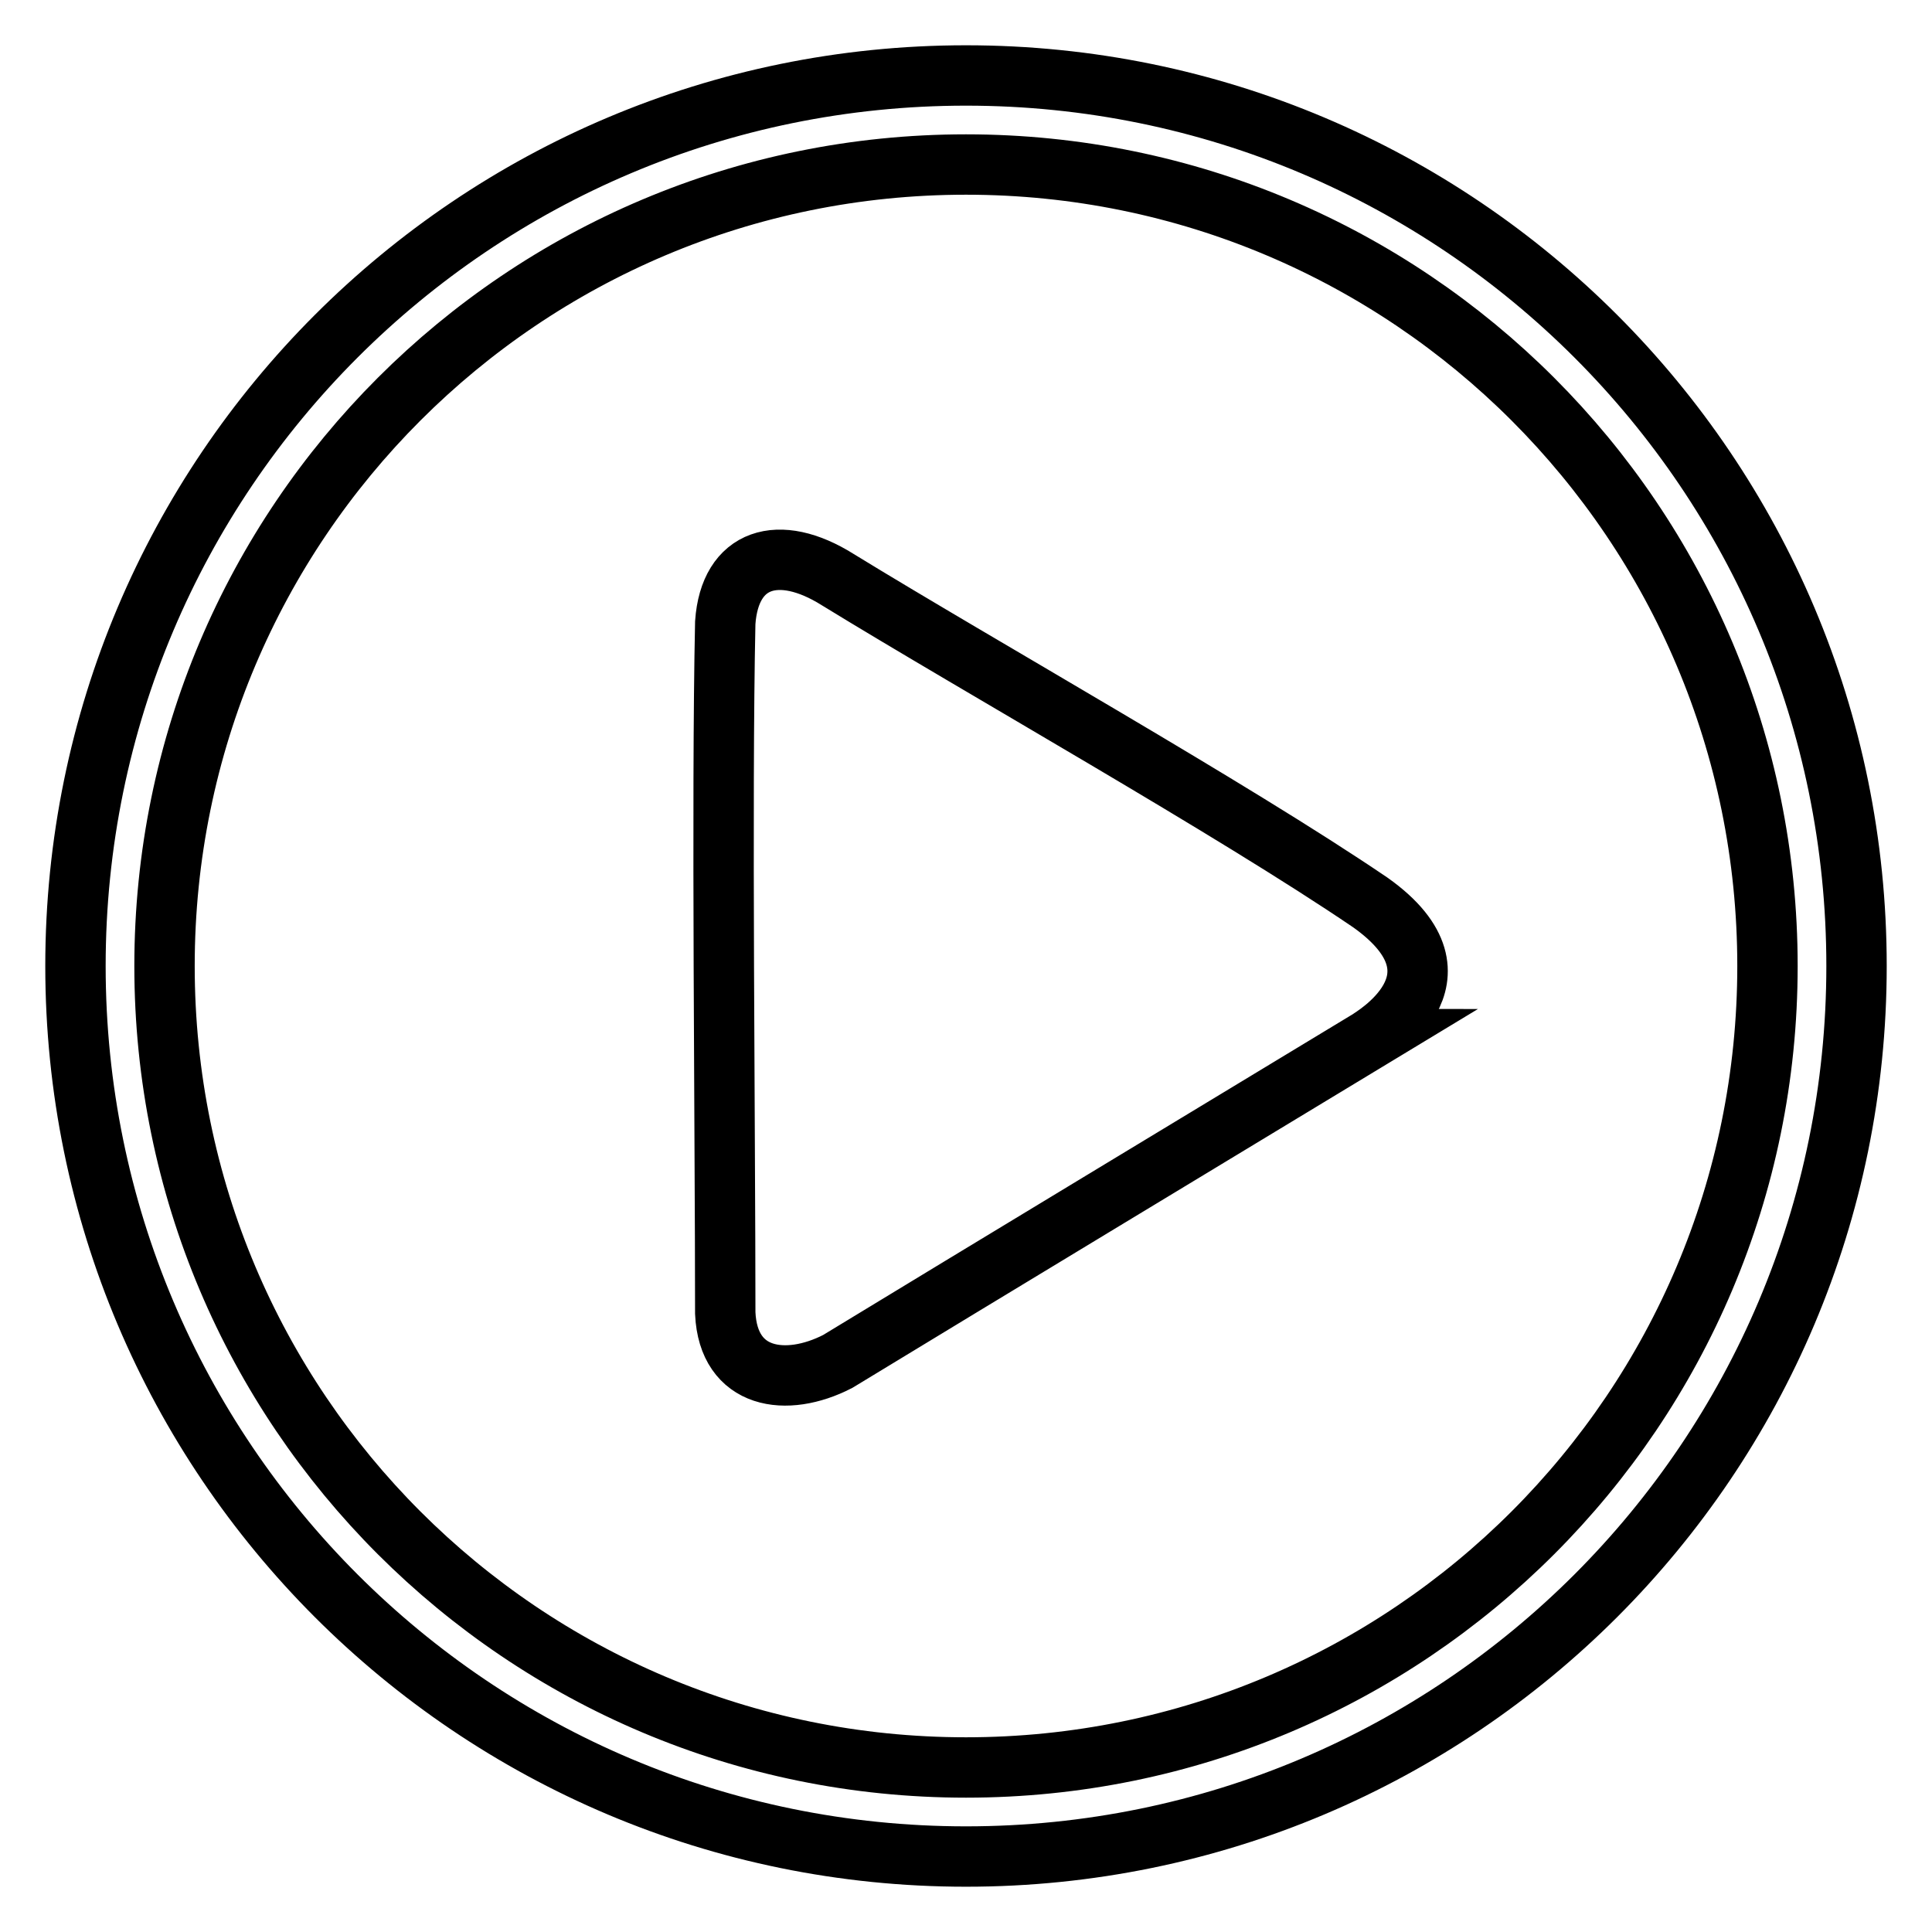
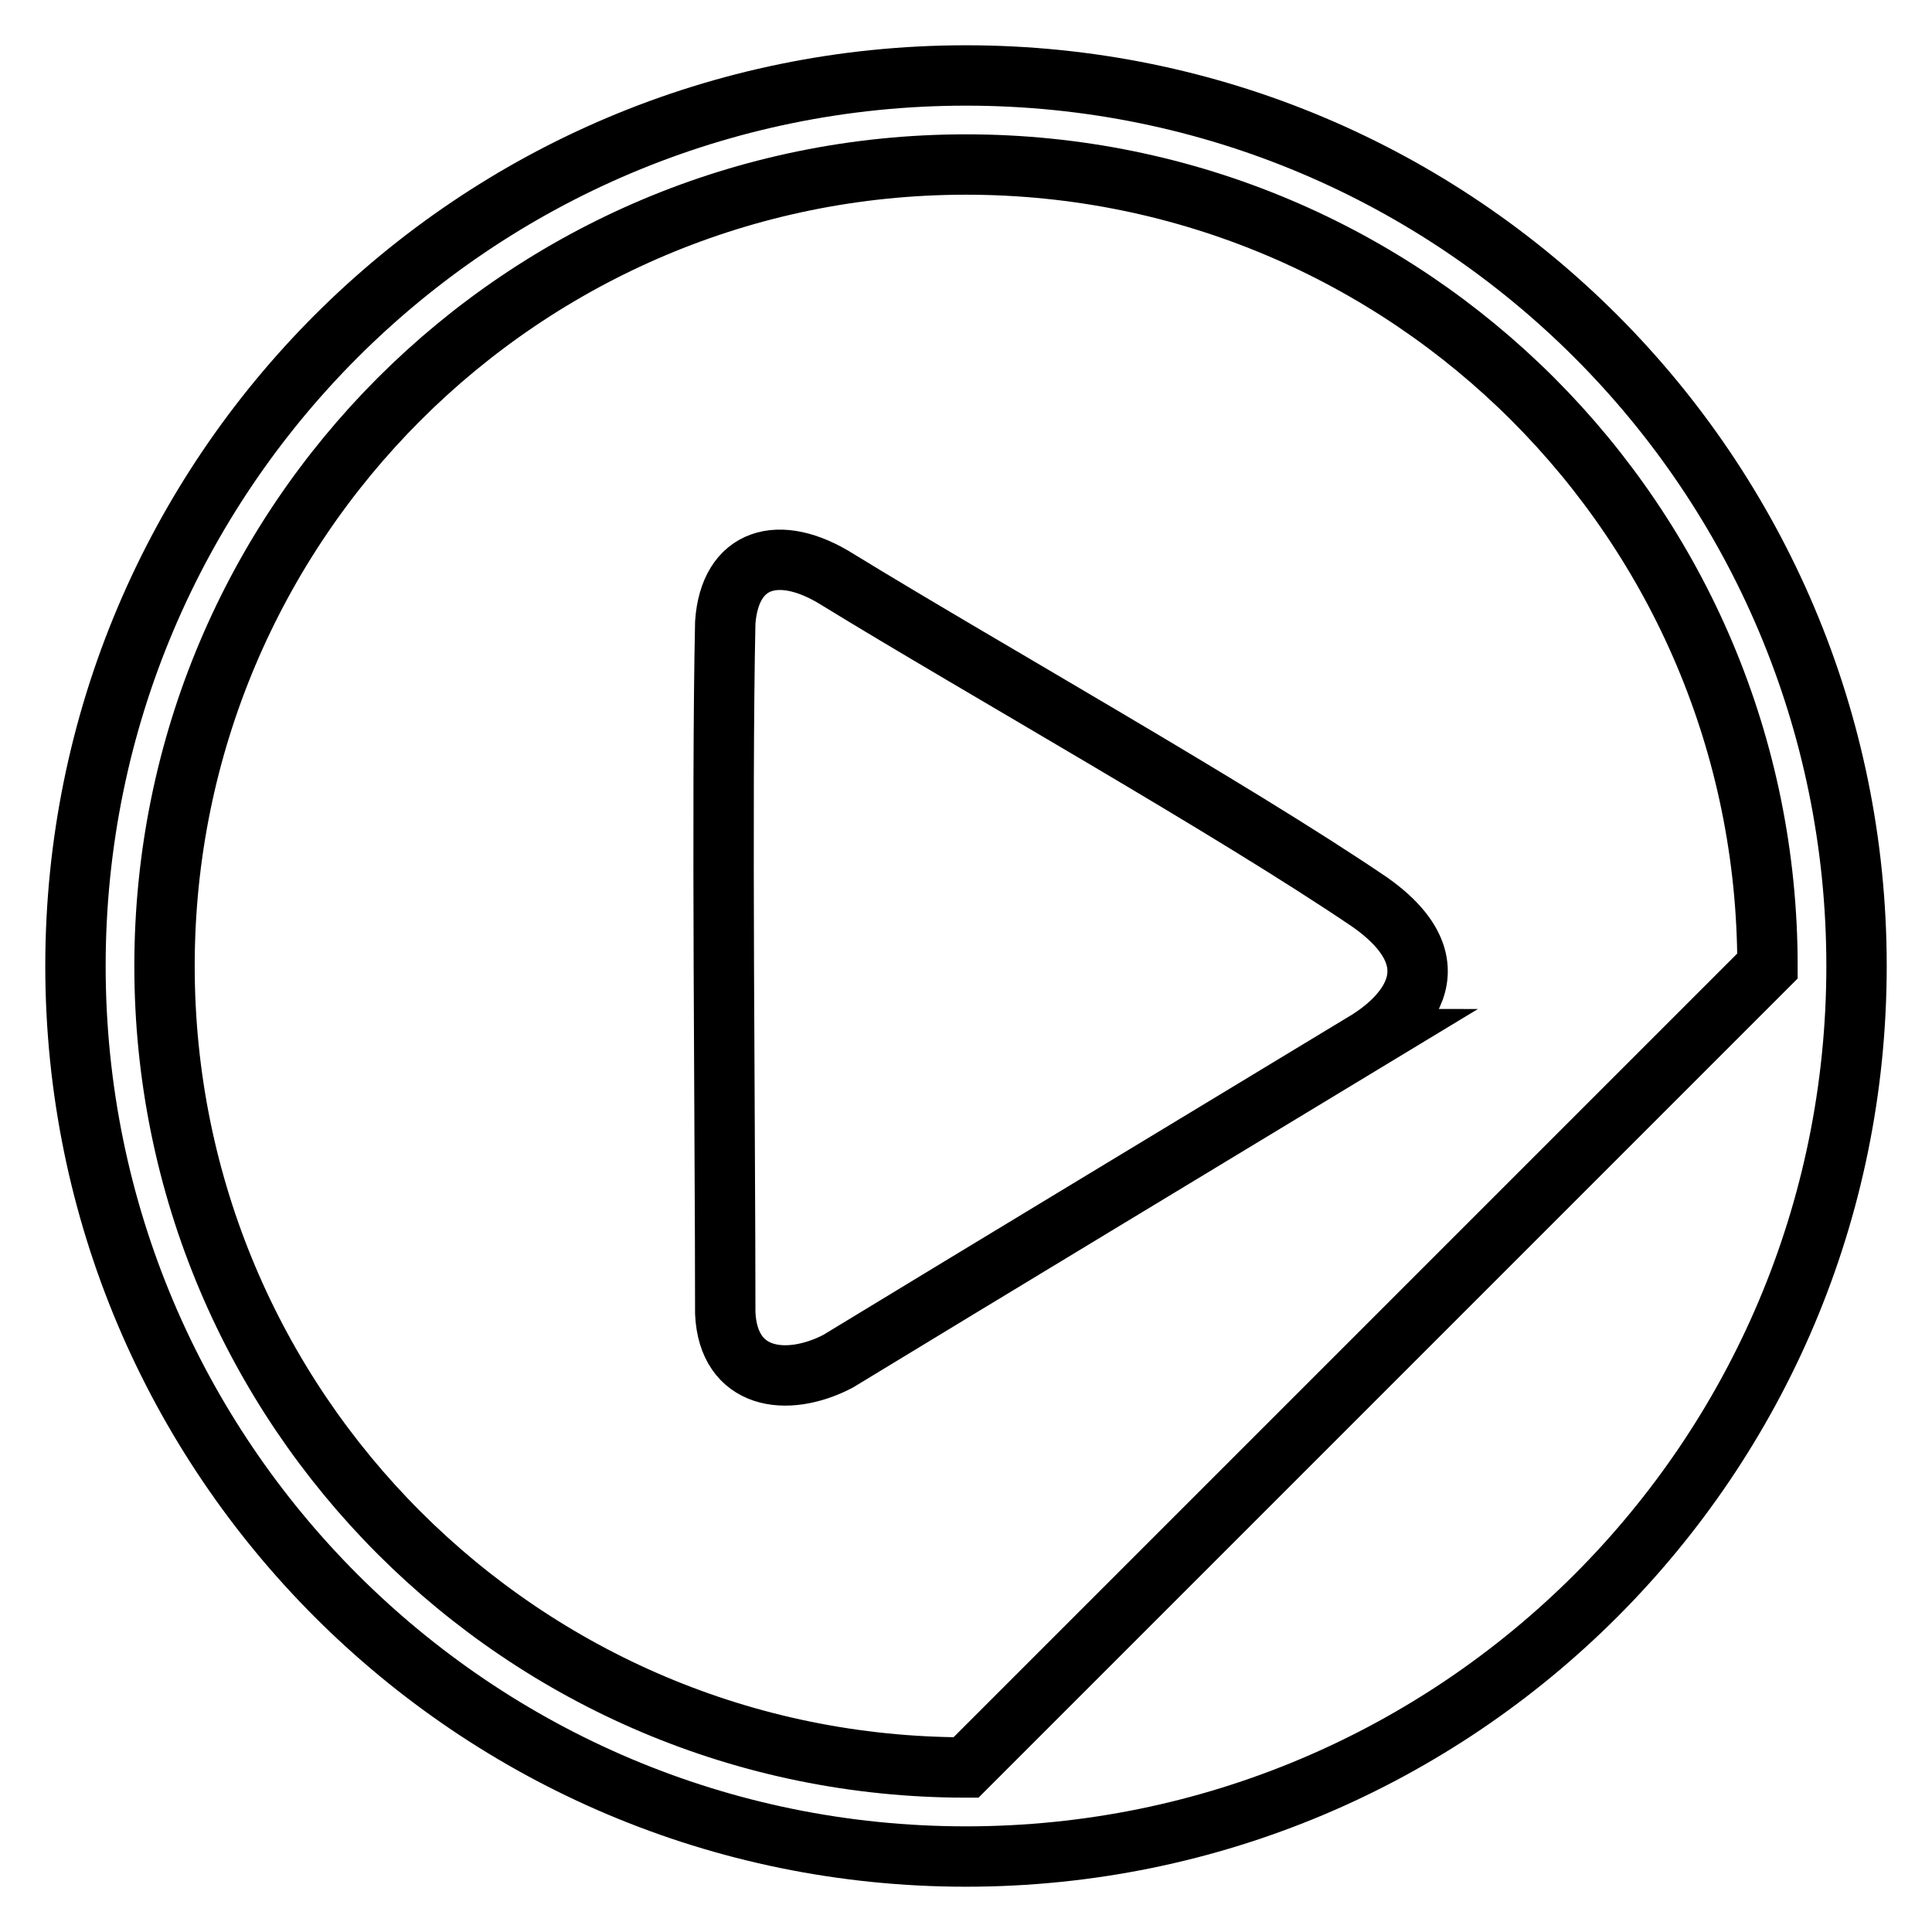
<svg xmlns="http://www.w3.org/2000/svg" version="1.1" x="0px" y="0px" viewBox="0 0 256 256" enable-background="new 0 0 256 256" xml:space="preserve">
  <g>
-     <path stroke-width="8" fill-opacity="0" stroke="#000000" d="M128,10C62.8,10,10,62.8,10,128c0,65.2,52.8,118,118,118c65.2,0,118-52.8,118-118S193.2,10,128,10L128,10z  M128,234.2c-58.7,0-106.2-47.5-106.2-106.2C21.8,69.3,69.3,21.8,128,21.8c58.7,0,106.2,47.5,106.2,106.2 C234.2,186.7,186.7,234.2,128,234.2L128,234.2z M181.6,119.6c-18.4-12.5-51.7-31.2-70.6-42.8c-7.8-4.9-14.3-2.9-14.9,5.7 c-0.5,23.2,0,67.9,0,91.5c0.4,8.8,8.1,9.9,14.9,6.4c18.9-11.5,51.5-31.2,70.5-42.7C181.3,137.7,195.8,129.7,181.6,119.6 L181.6,119.6z" />
+     <path stroke-width="8" fill-opacity="0" stroke="#000000" d="M128,10C62.8,10,10,62.8,10,128c0,65.2,52.8,118,118,118c65.2,0,118-52.8,118-118S193.2,10,128,10L128,10z  M128,234.2c-58.7,0-106.2-47.5-106.2-106.2C21.8,69.3,69.3,21.8,128,21.8c58.7,0,106.2,47.5,106.2,106.2 L128,234.2z M181.6,119.6c-18.4-12.5-51.7-31.2-70.6-42.8c-7.8-4.9-14.3-2.9-14.9,5.7 c-0.5,23.2,0,67.9,0,91.5c0.4,8.8,8.1,9.9,14.9,6.4c18.9-11.5,51.5-31.2,70.5-42.7C181.3,137.7,195.8,129.7,181.6,119.6 L181.6,119.6z" />
  </g>
</svg>